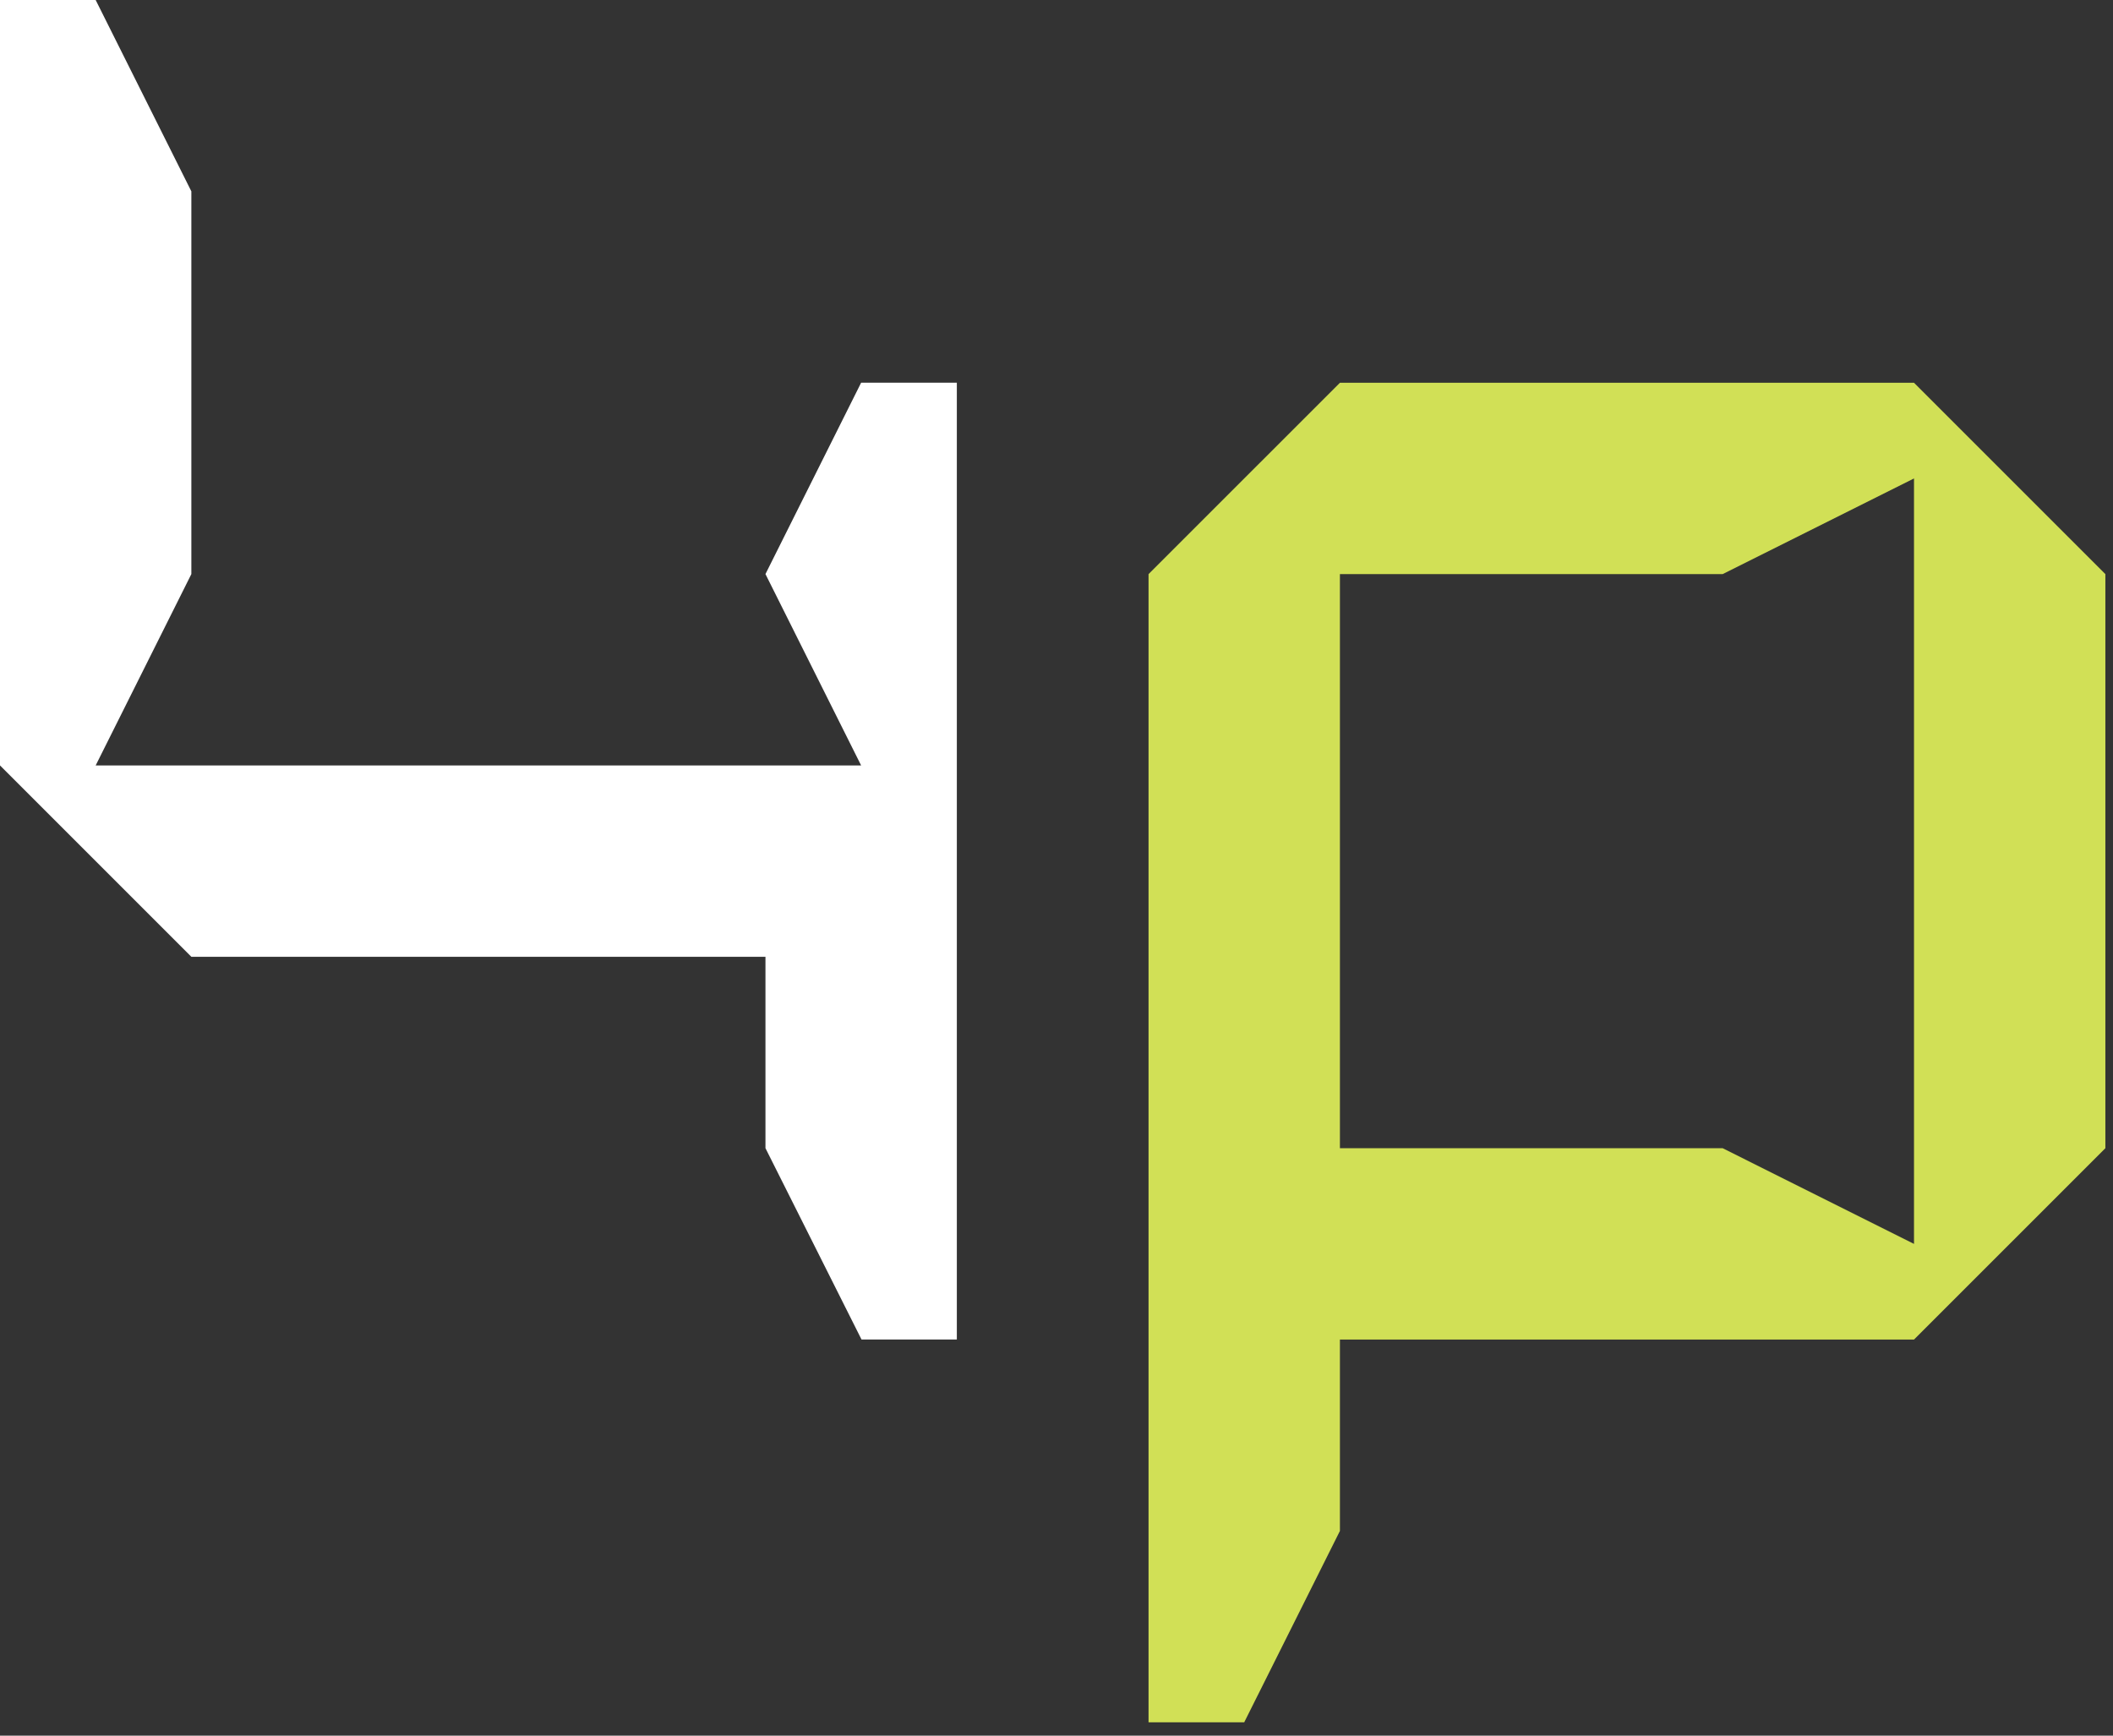
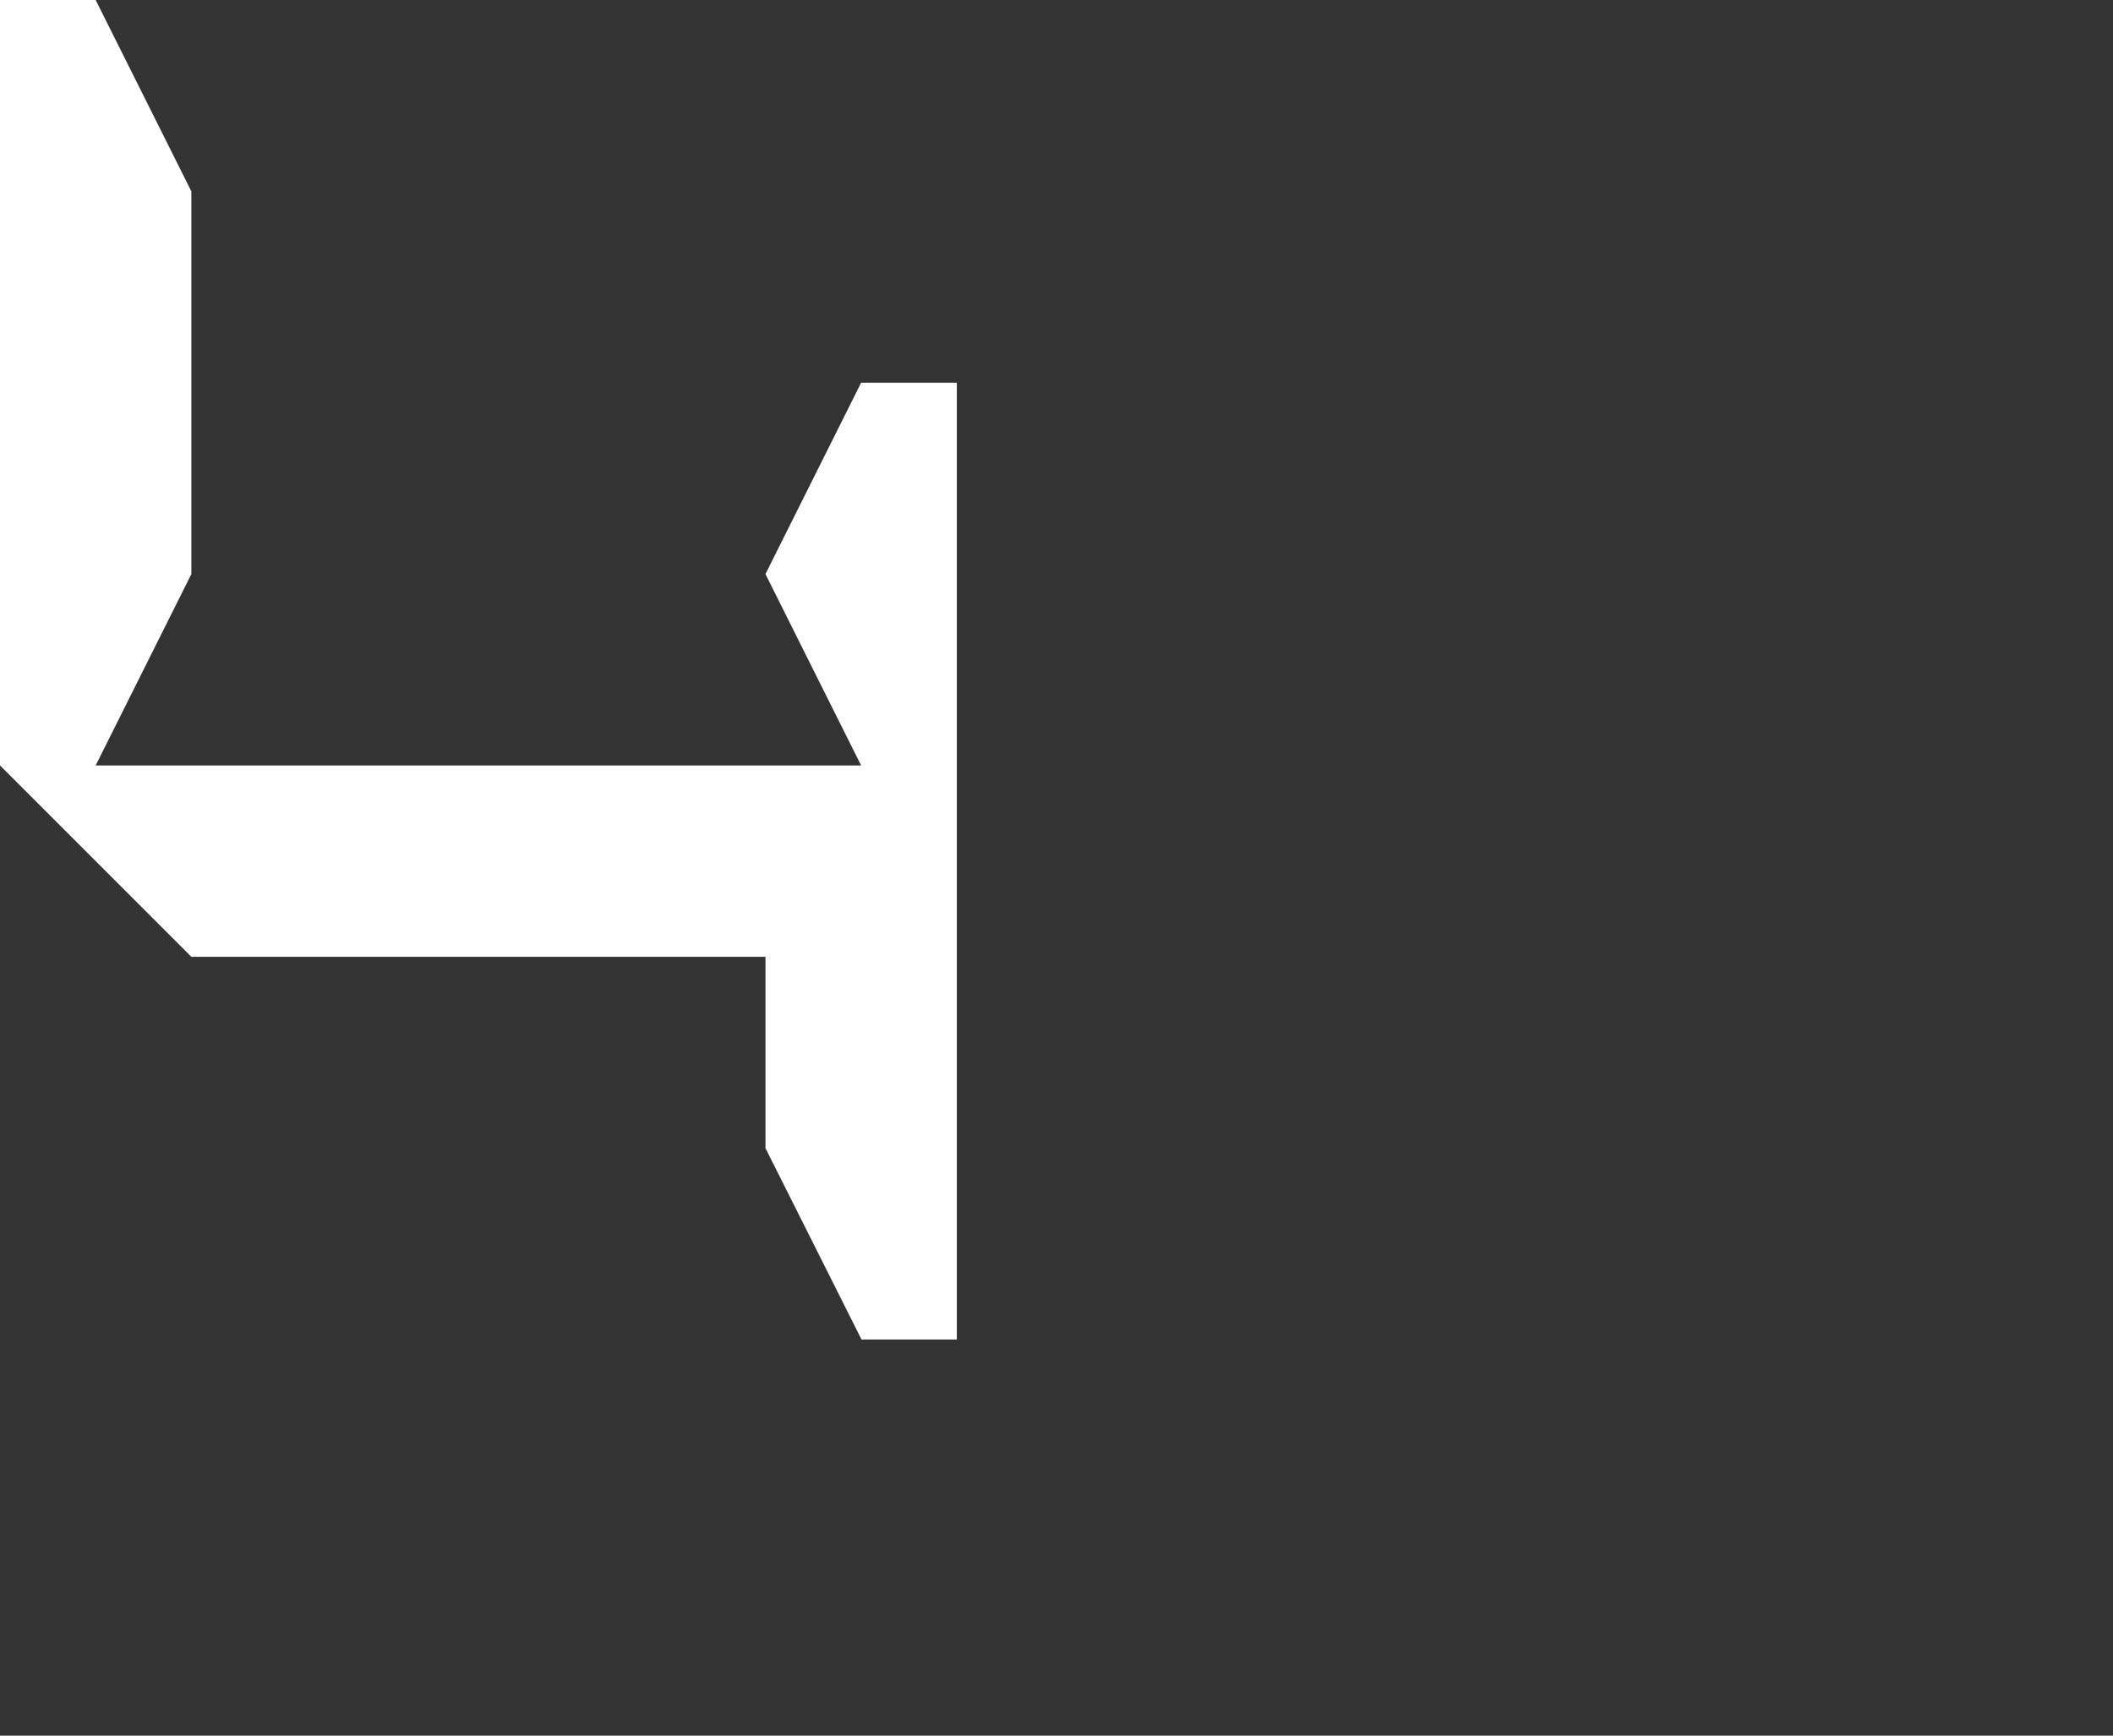
<svg xmlns="http://www.w3.org/2000/svg" width="84" height="69" viewBox="0 0 84 69" fill="none">
  <rect x="0" y="0" width="84" height="69" fill="#333333" stroke="none" />
  <path fill-rule="evenodd" clip-rule="evenodd" d="M34.249 53.252L30.43 45.645V38.037H7.607L0 30.43V0H3.803L7.607 7.607V22.822L3.803 30.43H34.233L30.43 22.822L34.233 15.215H38.038V53.252H34.249Z" fill="white" />
-   <path fill-rule="evenodd" clip-rule="evenodd" d="M53.267 53.254H76.089L83.697 45.647V22.824L76.089 15.217H53.267L45.659 22.824V68.469H49.463L53.267 60.862V53.254ZM53.267 22.824H68.482L76.089 19.021V49.451L68.482 45.647H53.267V22.824Z" fill="#D1E056" />
</svg>